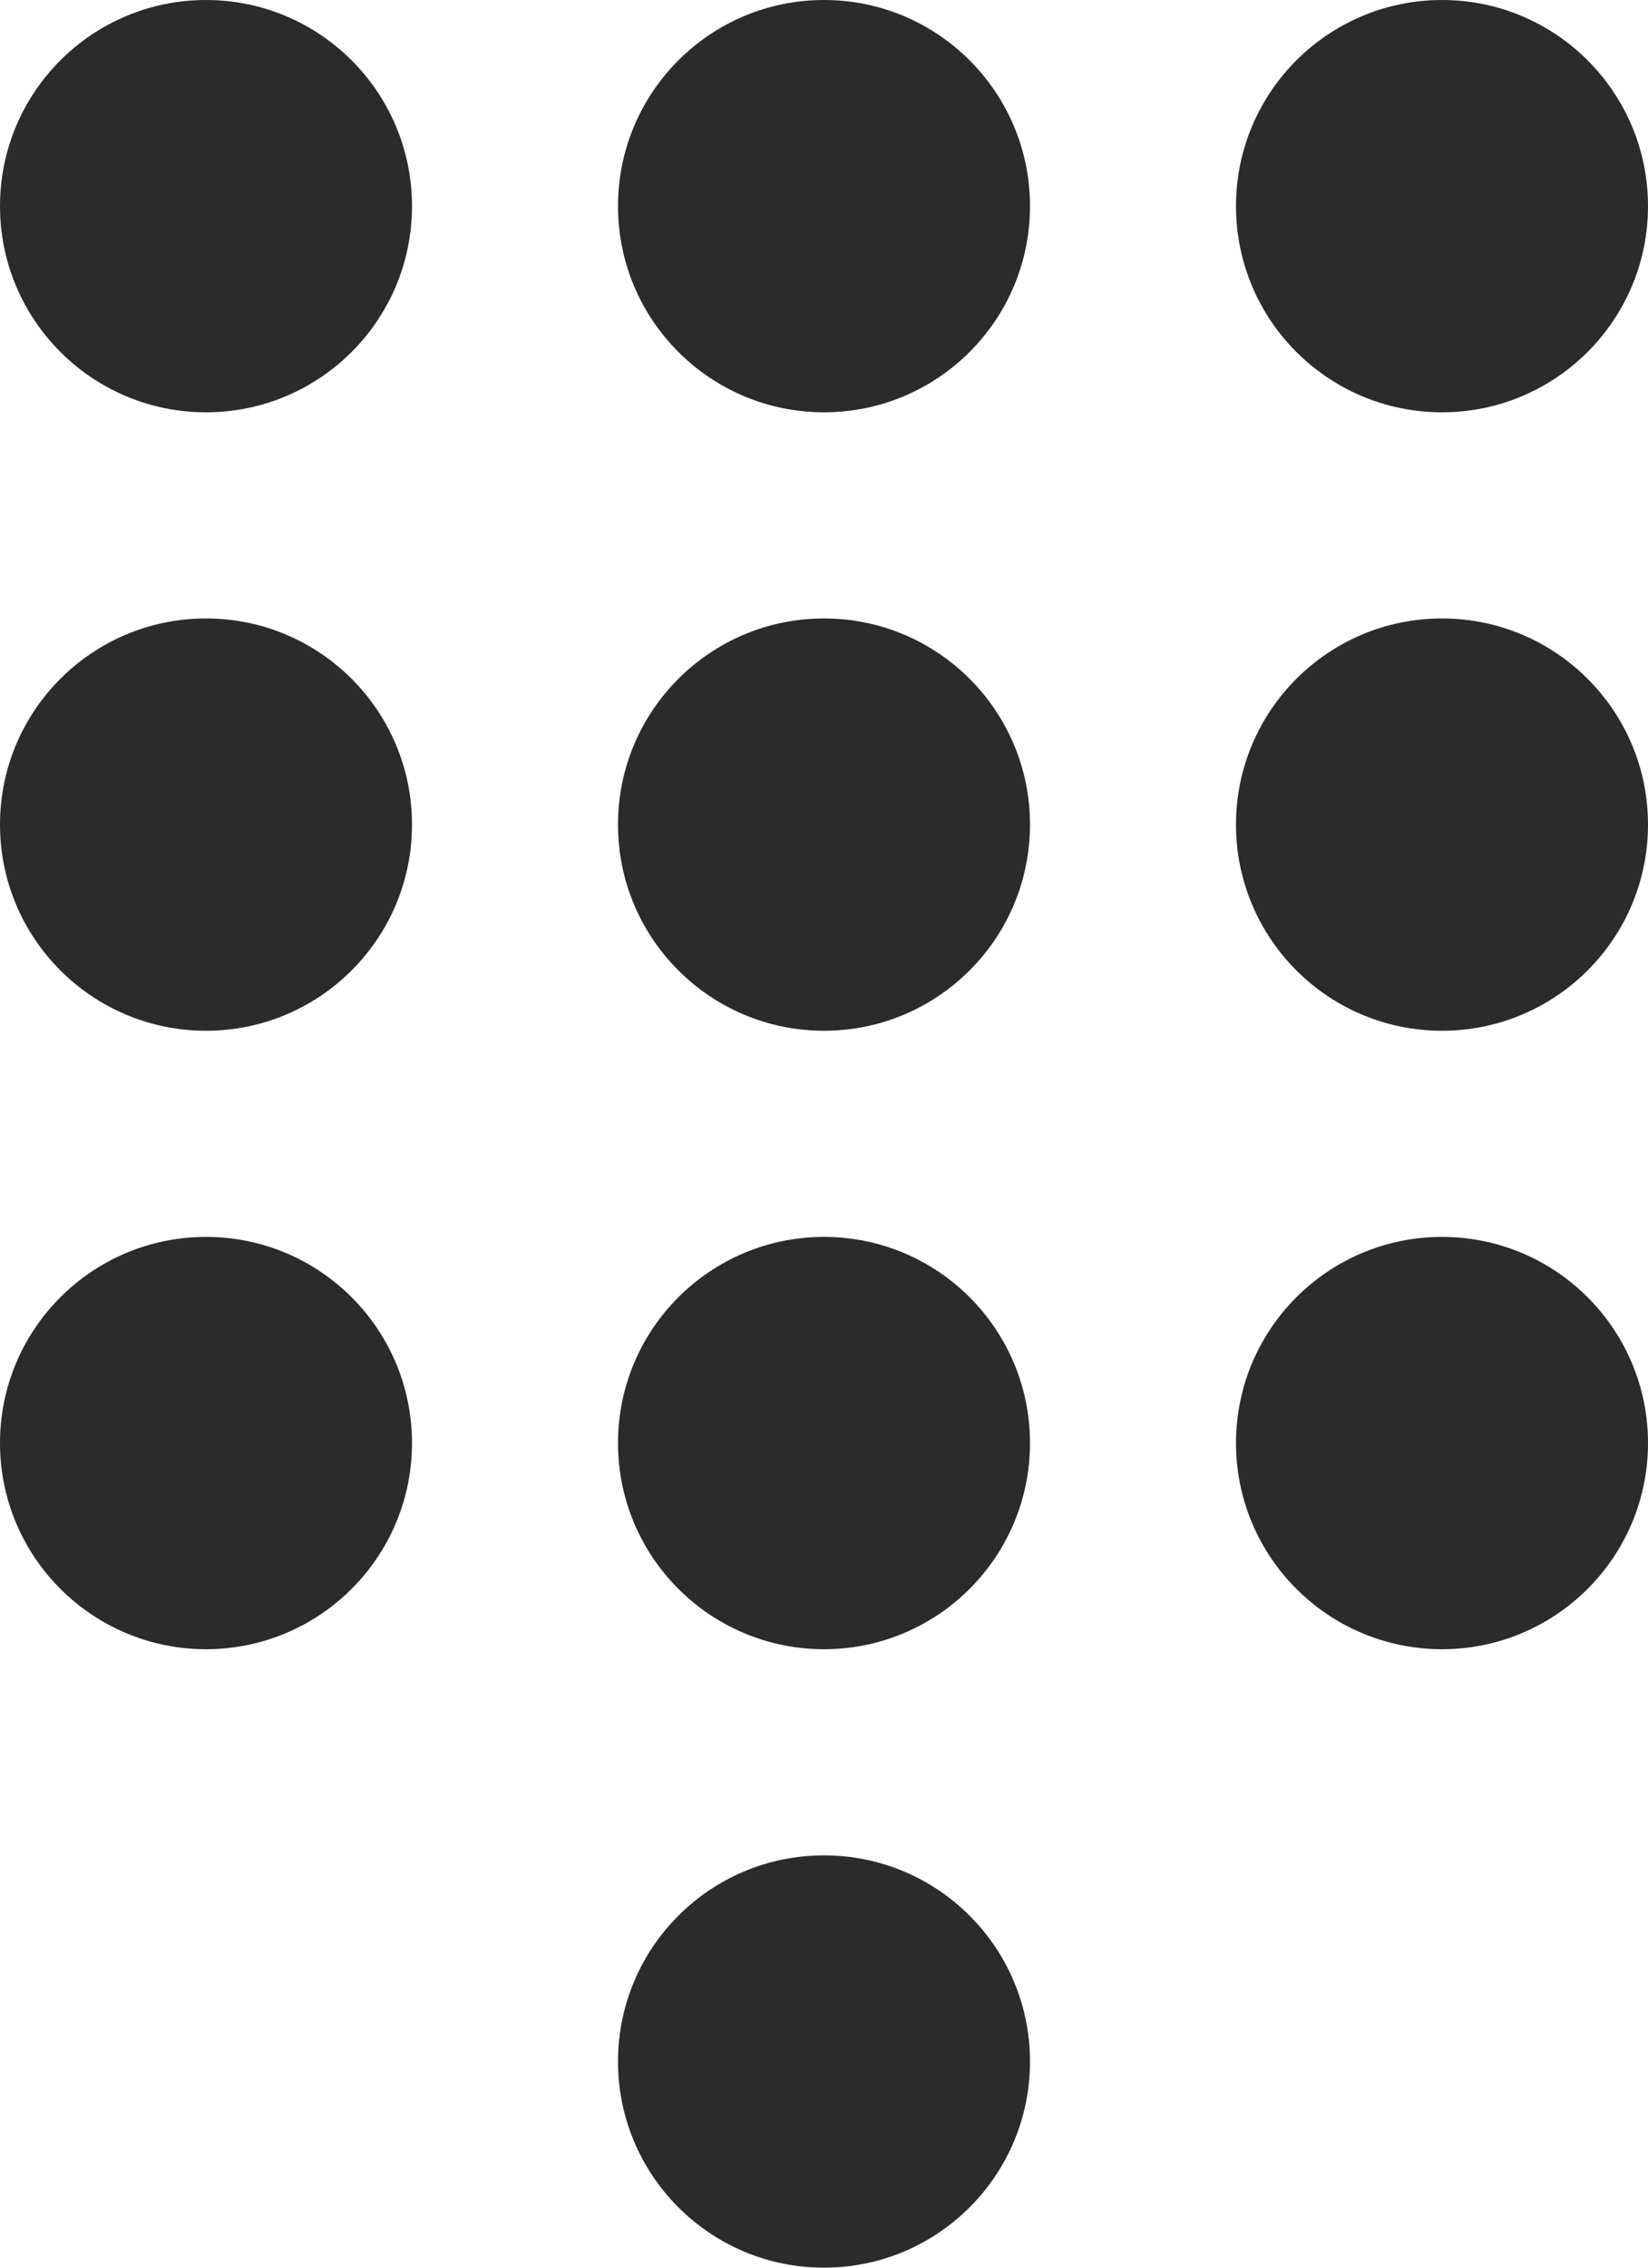
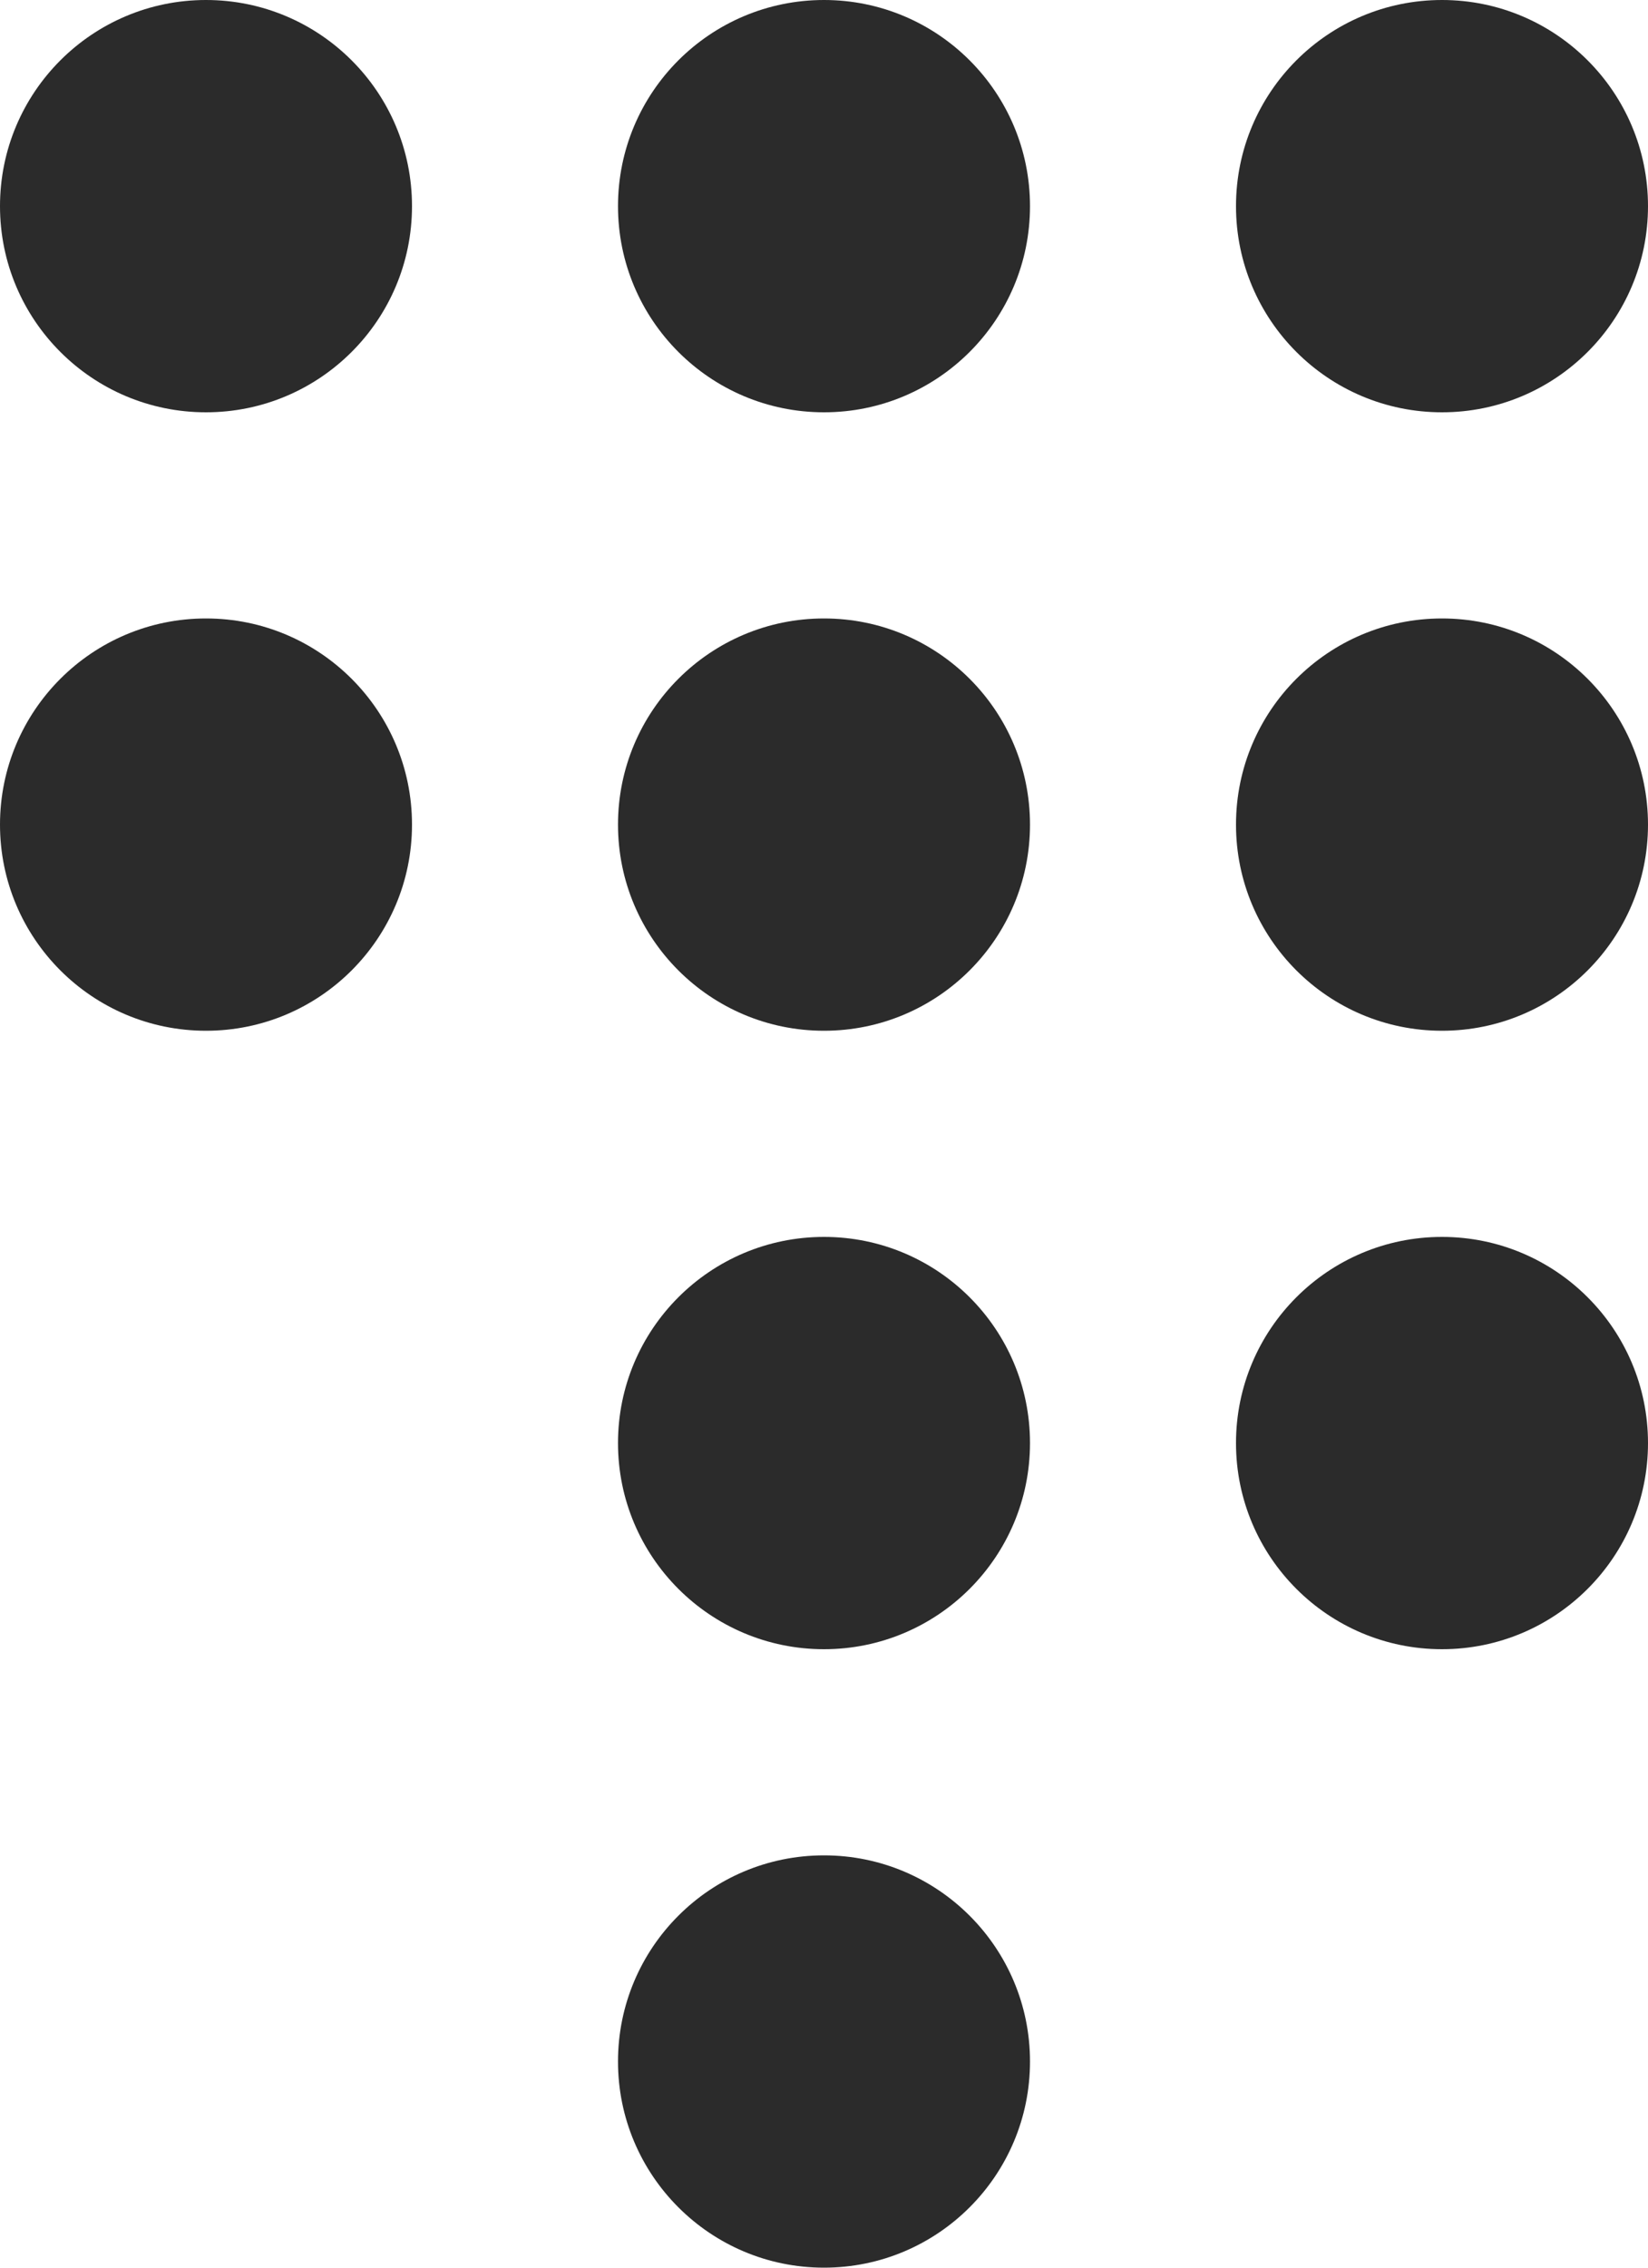
<svg xmlns="http://www.w3.org/2000/svg" width="16" height="22" viewBox="0 0 16 22">
  <g id="Group_298" data-name="Group 298" transform="translate(-828 -1188)">
    <circle id="Ellipse_11" data-name="Ellipse 11" cx="2" cy="2" r="2" transform="translate(828 1188)" fill="#2b2b2b" />
    <circle id="Ellipse_12" data-name="Ellipse 12" cx="2" cy="2" r="2" transform="translate(834 1188)" fill="#2b2b2b" />
    <circle id="Ellipse_13" data-name="Ellipse 13" cx="2" cy="2" r="2" transform="translate(840 1188)" fill="#2b2b2b" />
    <circle id="Ellipse_14" data-name="Ellipse 14" cx="2" cy="2" r="2" transform="translate(828 1194)" fill="#2b2b2b" />
    <circle id="Ellipse_15" data-name="Ellipse 15" cx="2" cy="2" r="2" transform="translate(834 1194)" fill="#2b2b2b" />
    <circle id="Ellipse_16" data-name="Ellipse 16" cx="2" cy="2" r="2" transform="translate(840 1194)" fill="#2b2b2b" />
-     <circle id="Ellipse_17" data-name="Ellipse 17" cx="2" cy="2" r="2" transform="translate(828 1200)" fill="#2b2b2b" />
    <circle id="Ellipse_18" data-name="Ellipse 18" cx="2" cy="2" r="2" transform="translate(834 1200)" fill="#2b2b2b" />
    <circle id="Ellipse_19" data-name="Ellipse 19" cx="2" cy="2" r="2" transform="translate(840 1200)" fill="#2b2b2b" />
    <circle id="Ellipse_20" data-name="Ellipse 20" cx="2" cy="2" r="2" transform="translate(834 1206)" fill="#2b2b2b" />
  </g>
</svg>